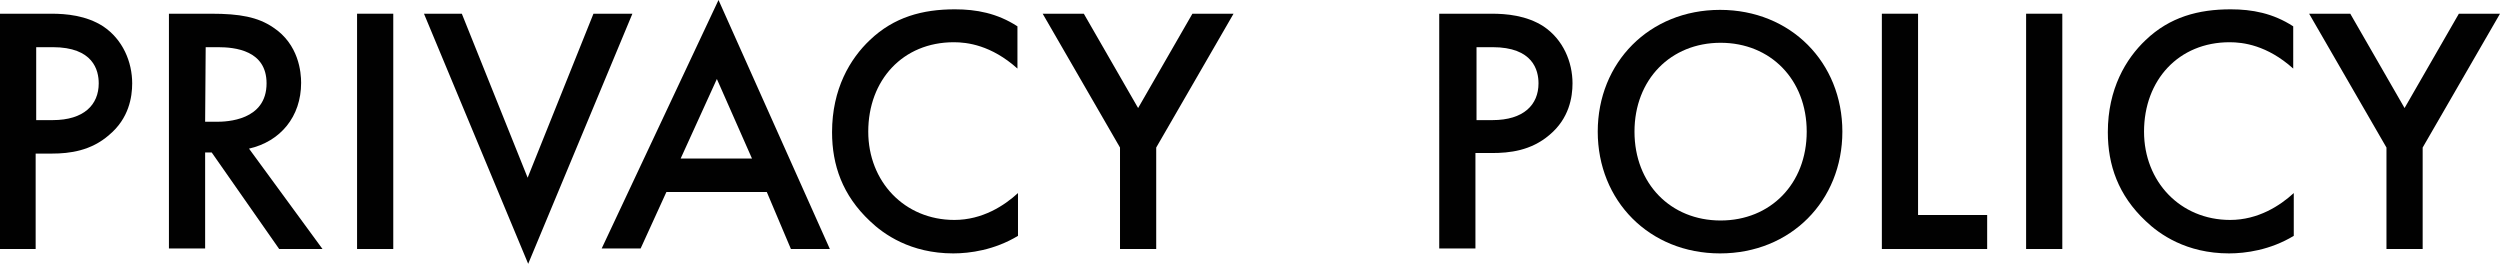
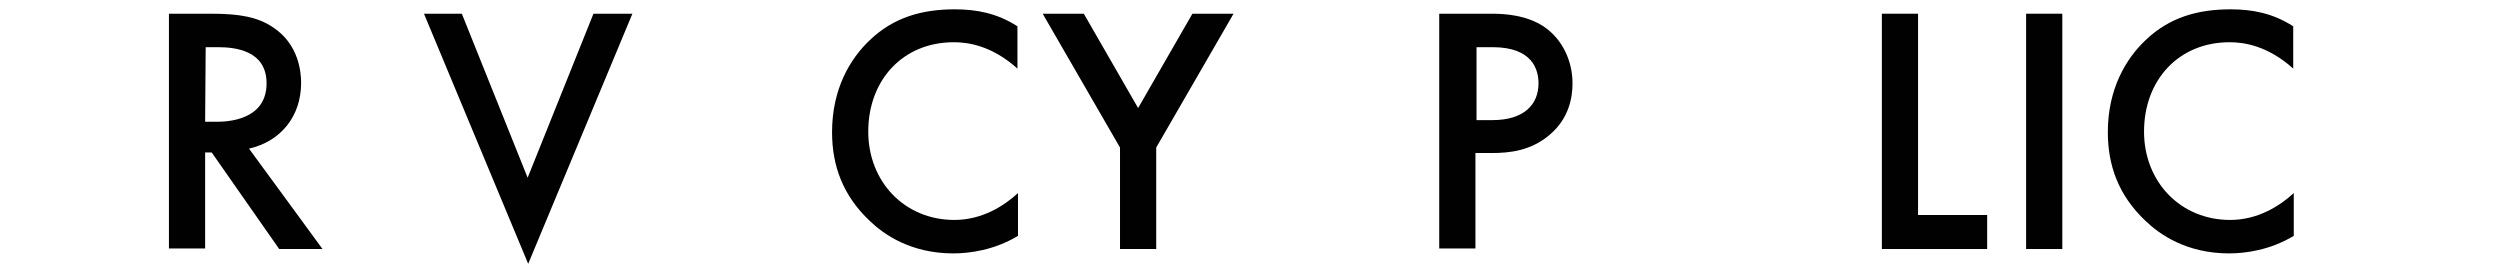
<svg xmlns="http://www.w3.org/2000/svg" version="1.1" id="レイヤー_1" x="0px" y="0px" viewBox="0 0 455.8 48.1" style="enable-background:new 0 0 455.8 48.1;" xml:space="preserve">
  <style type="text/css">
	.st0{fill:#010101;}
</style>
  <g>
-     <path class="st0" d="M9.4,2.5c2.6,0,6.3,0.3,9.4,2.3c3.6,2.4,5.3,6.5,5.3,10.4c0,2.5-0.6,6.4-4.2,9.4C16.6,27.5,12.7,28,9.5,28h-3   v17.4H0V2.5H9.4z M6.6,21.9h3c5.7,0,8.4-2.8,8.4-6.7c0-2.4-1-6.6-8.4-6.6h-3V21.9z" />
    <path class="st0" d="M38.5,2.5c5.2,0,8.5,0.6,11.3,2.5c4.7,3.1,5.1,8.2,5.1,10.1c0,6.2-3.8,10.7-9.5,12l13.4,18.3h-7.9L38.6,27.8   h-1.2v17.5h-6.6V2.5H38.5z M37.4,22.2h2.1c1.8,0,9.1-0.2,9.1-7c0-6-5.7-6.6-8.9-6.6h-2.2L37.4,22.2L37.4,22.2z" />
-     <path class="st0" d="M71.7,2.5v42.9h-6.6V2.5H71.7z" />
    <path class="st0" d="M84.2,2.5l12,29.9l12-29.9h7.1l-19,45.6l-19-45.6H84.2z" />
-     <path class="st0" d="M139.8,35h-18.3l-4.7,10.3h-7.1L131,0l20.3,45.4h-7.1L139.8,35z M137.1,28.9l-6.4-14.5l-6.6,14.5H137.1z" />
    <path class="st0" d="M185.5,12.5c-4.8-4.3-9.2-4.8-11.6-4.8c-9.3,0-15.6,6.9-15.6,16.3c0,9.1,6.6,16.1,15.7,16.1   c5.1,0,9.1-2.6,11.6-4.9V43c-4.3,2.6-8.8,3.2-11.8,3.2c-7.8,0-12.7-3.5-15.2-5.9c-5-4.7-6.9-10.2-6.9-16.2c0-7.9,3.3-13.4,6.9-16.8   c4.4-4.2,9.6-5.6,15.5-5.6c3.9,0,7.7,0.7,11.4,3.1L185.5,12.5L185.5,12.5z" />
    <path class="st0" d="M272,2.5c2.6,0,6.3,0.3,9.4,2.3c3.6,2.4,5.3,6.5,5.3,10.4c0,2.5-0.6,6.4-4.2,9.4c-3.4,2.9-7.3,3.3-10.5,3.3h-3   v17.4h-6.6V2.5H272z M269.1,21.9h3c5.7,0,8.4-2.8,8.4-6.7c0-2.4-1-6.6-8.4-6.6h-2.9v13.3H269.1z" />
-     <path class="st0" d="M335.9,24c0,12.6-9.4,22.2-22.3,22.2s-22.3-9.6-22.3-22.2s9.4-22.2,22.3-22.2S335.9,11.4,335.9,24z M329.4,24   c0-9.5-6.6-16.2-15.7-16.2S298,14.5,298,24s6.6,16.2,15.7,16.2S329.4,33.5,329.4,24z" />
    <path class="st0" d="M349.7,2.5v36.7h12.6v6.2h-19.2V2.5H349.7z" />
    <path class="st0" d="M376,2.5v42.9h-6.6V2.5H376z" />
    <path class="st0" d="M418.1,12.5c-4.8-4.3-9.2-4.8-11.6-4.8c-9.3,0-15.6,6.9-15.6,16.3c0,9.1,6.6,16.1,15.7,16.1   c5.1,0,9.1-2.6,11.6-4.9V43c-4.3,2.6-8.8,3.2-11.8,3.2c-7.8,0-12.7-3.5-15.2-5.9c-5-4.7-6.9-10.2-6.9-16.2c0-7.9,3.3-13.4,6.9-16.8   c4.4-4.2,9.6-5.6,15.5-5.6c3.9,0,7.7,0.7,11.4,3.1V12.5z" />
-     <path class="st0" d="M435.1,26.9L421,2.5h7.5l9.9,17.2l9.9-17.2h7.5l-14.1,24.4v18.5h-6.6L435.1,26.9L435.1,26.9z" />
    <path class="st0" d="M204.2,26.9L190.1,2.5h7.5l9.9,17.2l9.9-17.2h7.5l-14.1,24.4v18.5h-6.6L204.2,26.9L204.2,26.9z" />
  </g>
</svg>